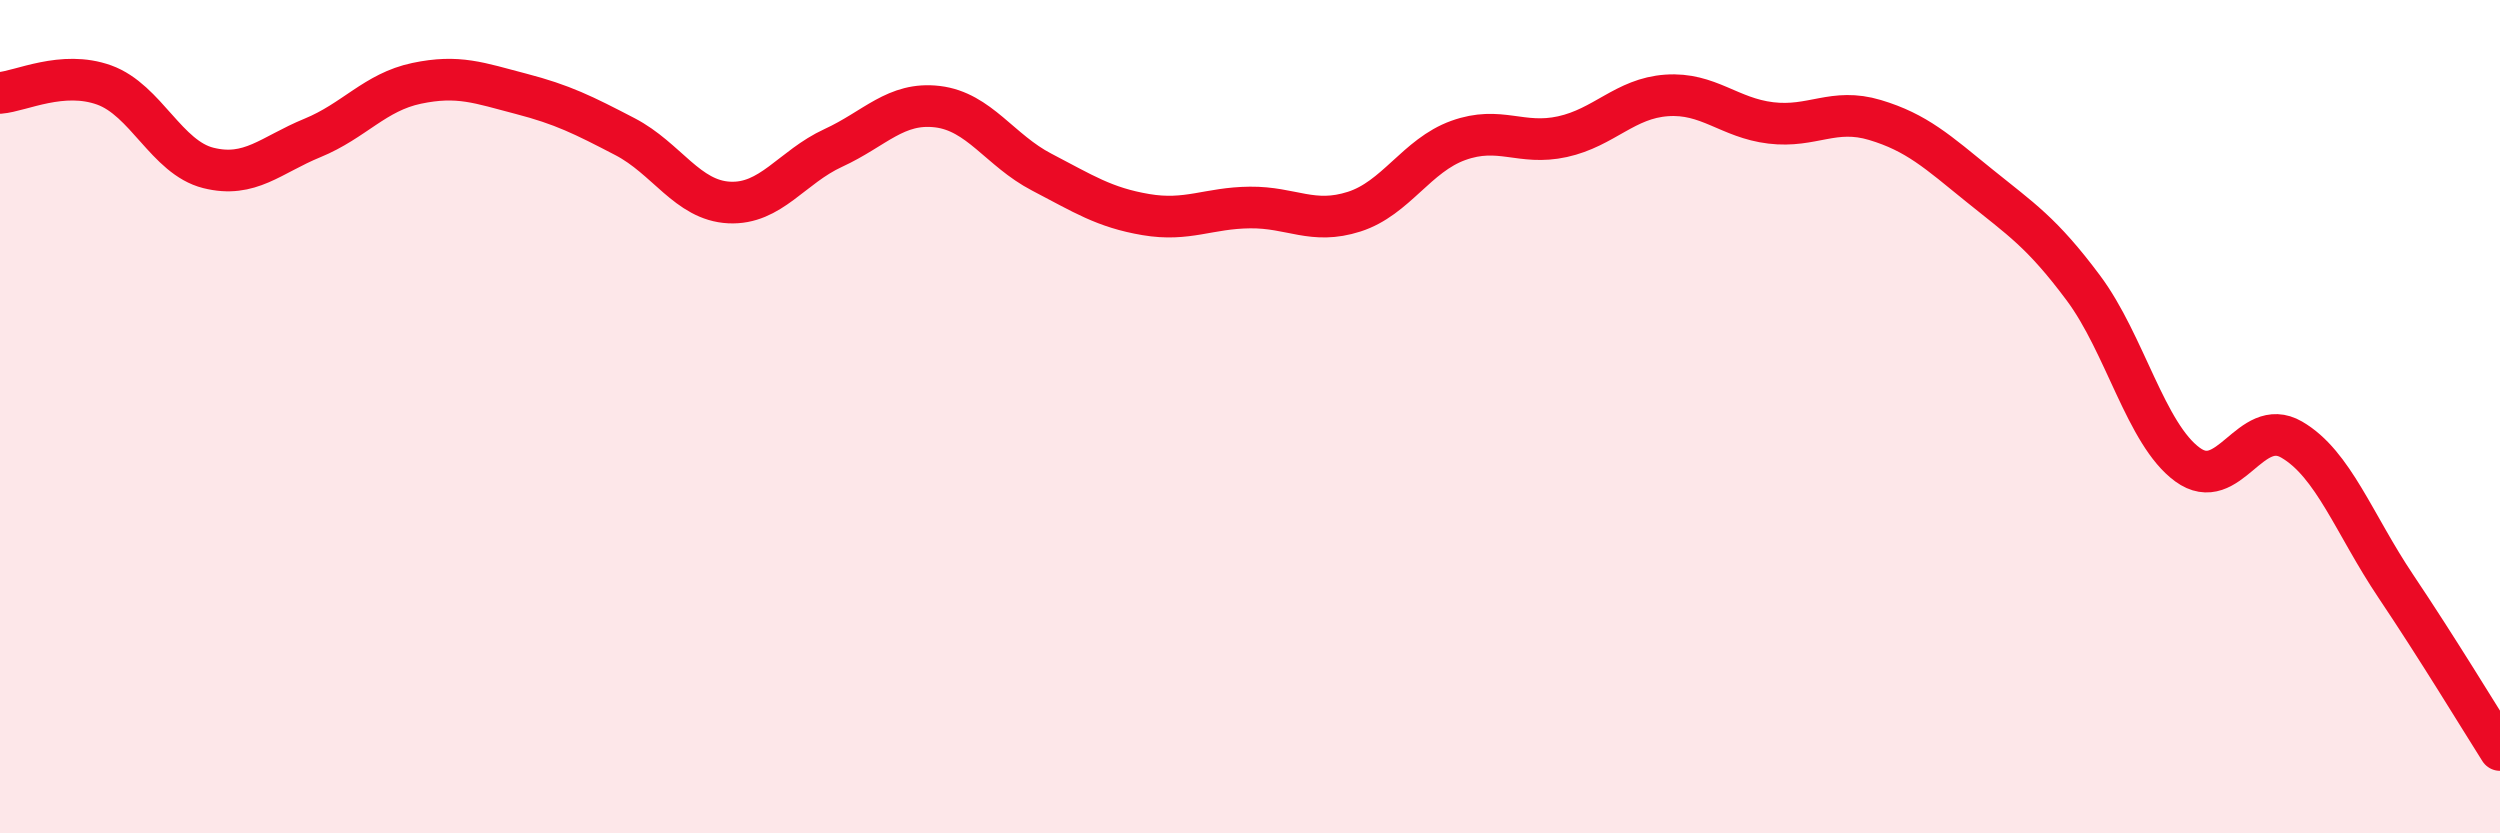
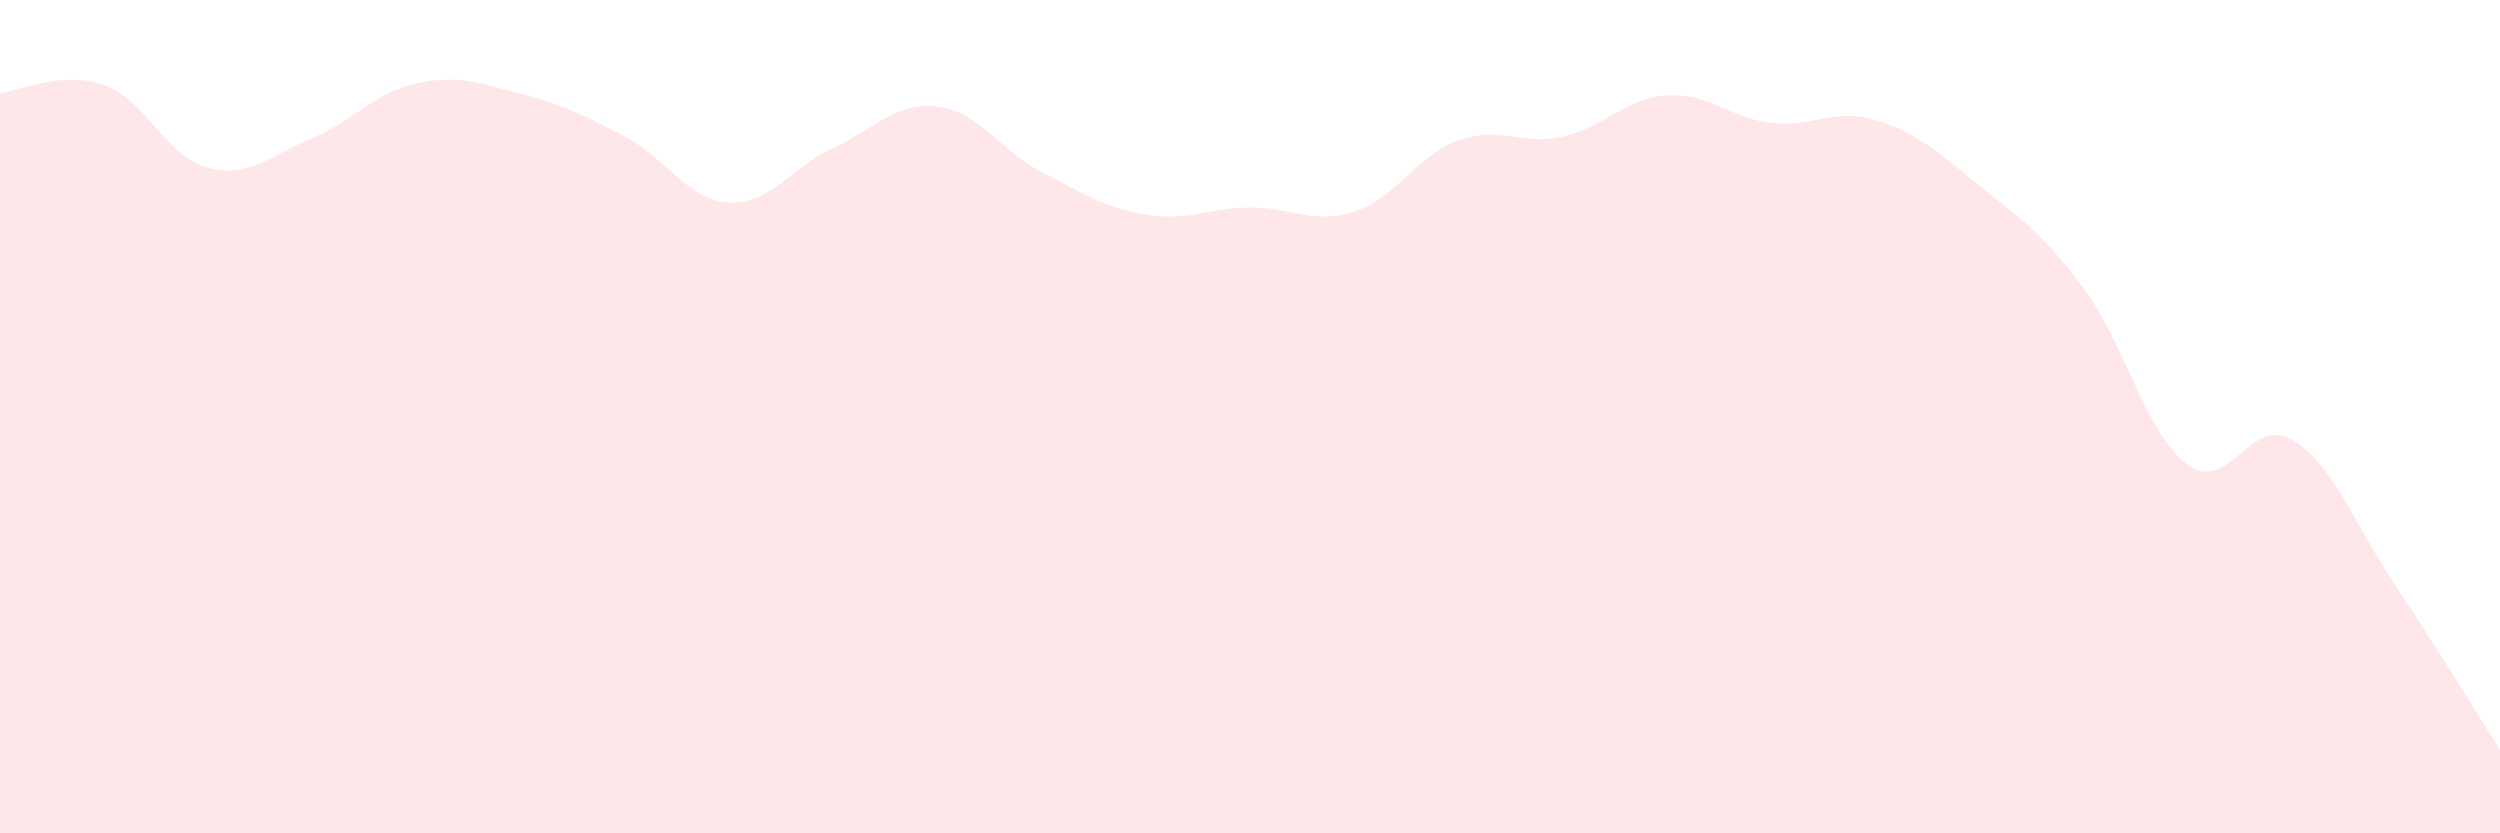
<svg xmlns="http://www.w3.org/2000/svg" width="60" height="20" viewBox="0 0 60 20">
  <path d="M 0,2.23 C 0.5,2.19 1.5,1.68 2.5,2.04 C 3.5,2.4 4,3.78 5,4.03 C 6,4.28 6.5,3.72 7.5,3.31 C 8.5,2.9 9,2.21 10,2 C 11,1.79 11.5,1.99 12.5,2.25 C 13.5,2.51 14,2.76 15,3.28 C 16,3.8 16.5,4.81 17.5,4.86 C 18.5,4.91 19,4.01 20,3.55 C 21,3.09 21.5,2.44 22.5,2.56 C 23.5,2.68 24,3.61 25,4.13 C 26,4.65 26.5,4.98 27.5,5.15 C 28.5,5.32 29,4.99 30,4.98 C 31,4.97 31.5,5.4 32.5,5.08 C 33.5,4.76 34,3.73 35,3.37 C 36,3.01 36.5,3.5 37.5,3.28 C 38.5,3.06 39,2.36 40,2.29 C 41,2.22 41.5,2.83 42.5,2.95 C 43.5,3.07 44,2.58 45,2.88 C 46,3.18 46.5,3.64 47.5,4.45 C 48.5,5.26 49,5.57 50,6.91 C 51,8.25 51.5,10.42 52.5,11.15 C 53.5,11.88 54,9.97 55,10.55 C 56,11.13 56.5,12.58 57.5,14.07 C 58.5,15.56 59.5,17.21 60,18L60 20L0 20Z" fill="#EB0A25" opacity="0.1" stroke-linecap="round" stroke-linejoin="round" />
-   <path d="M 0,2.23 C 0.5,2.19 1.5,1.68 2.5,2.04 C 3.5,2.4 4,3.78 5,4.03 C 6,4.28 6.5,3.72 7.5,3.31 C 8.5,2.9 9,2.21 10,2 C 11,1.79 11.5,1.99 12.5,2.25 C 13.5,2.51 14,2.76 15,3.28 C 16,3.8 16.5,4.81 17.5,4.86 C 18.5,4.91 19,4.01 20,3.55 C 21,3.09 21.5,2.44 22.5,2.56 C 23.5,2.68 24,3.61 25,4.13 C 26,4.65 26.5,4.98 27.5,5.15 C 28.5,5.32 29,4.99 30,4.98 C 31,4.97 31.5,5.4 32.5,5.08 C 33.5,4.76 34,3.73 35,3.37 C 36,3.01 36.5,3.5 37.5,3.28 C 38.5,3.06 39,2.36 40,2.29 C 41,2.22 41.5,2.83 42.5,2.95 C 43.5,3.07 44,2.58 45,2.88 C 46,3.18 46.5,3.64 47.5,4.45 C 48.5,5.26 49,5.57 50,6.91 C 51,8.25 51.5,10.42 52.5,11.15 C 53.5,11.88 54,9.97 55,10.55 C 56,11.13 56.5,12.58 57.5,14.07 C 58.5,15.56 59.5,17.21 60,18" stroke="#EB0A25" stroke-width="1" fill="none" stroke-linecap="round" stroke-linejoin="round" />
</svg>